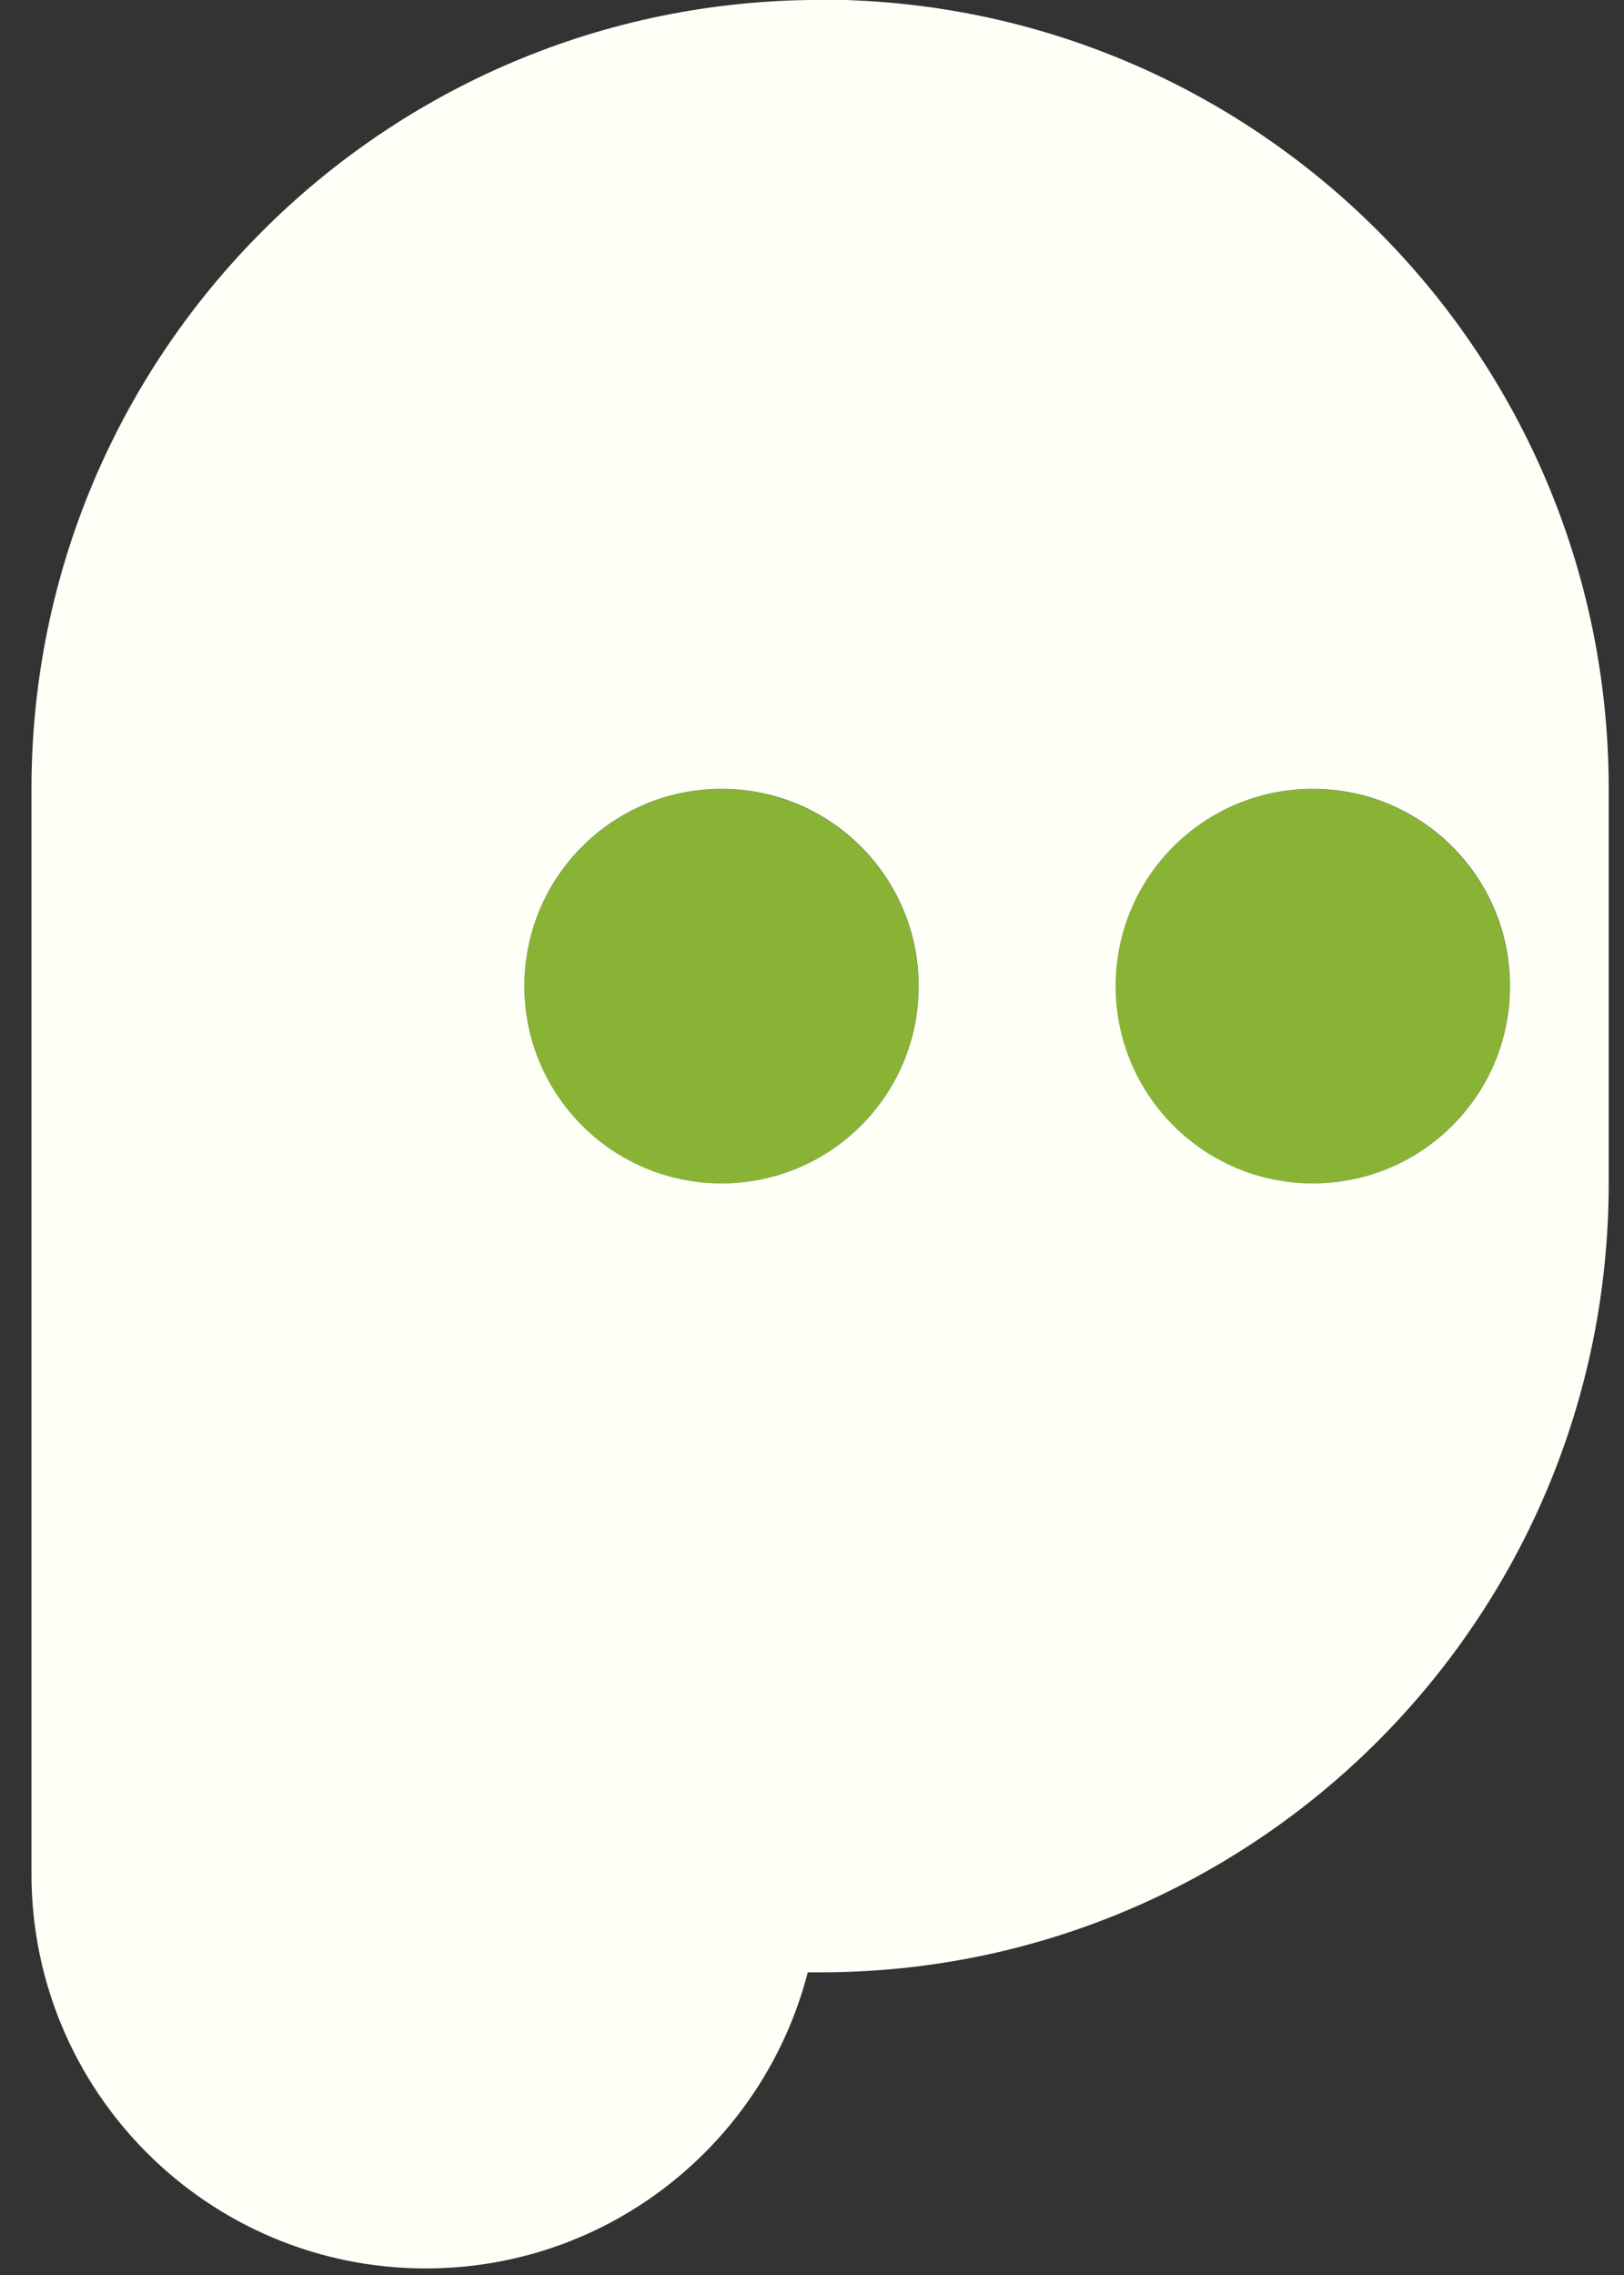
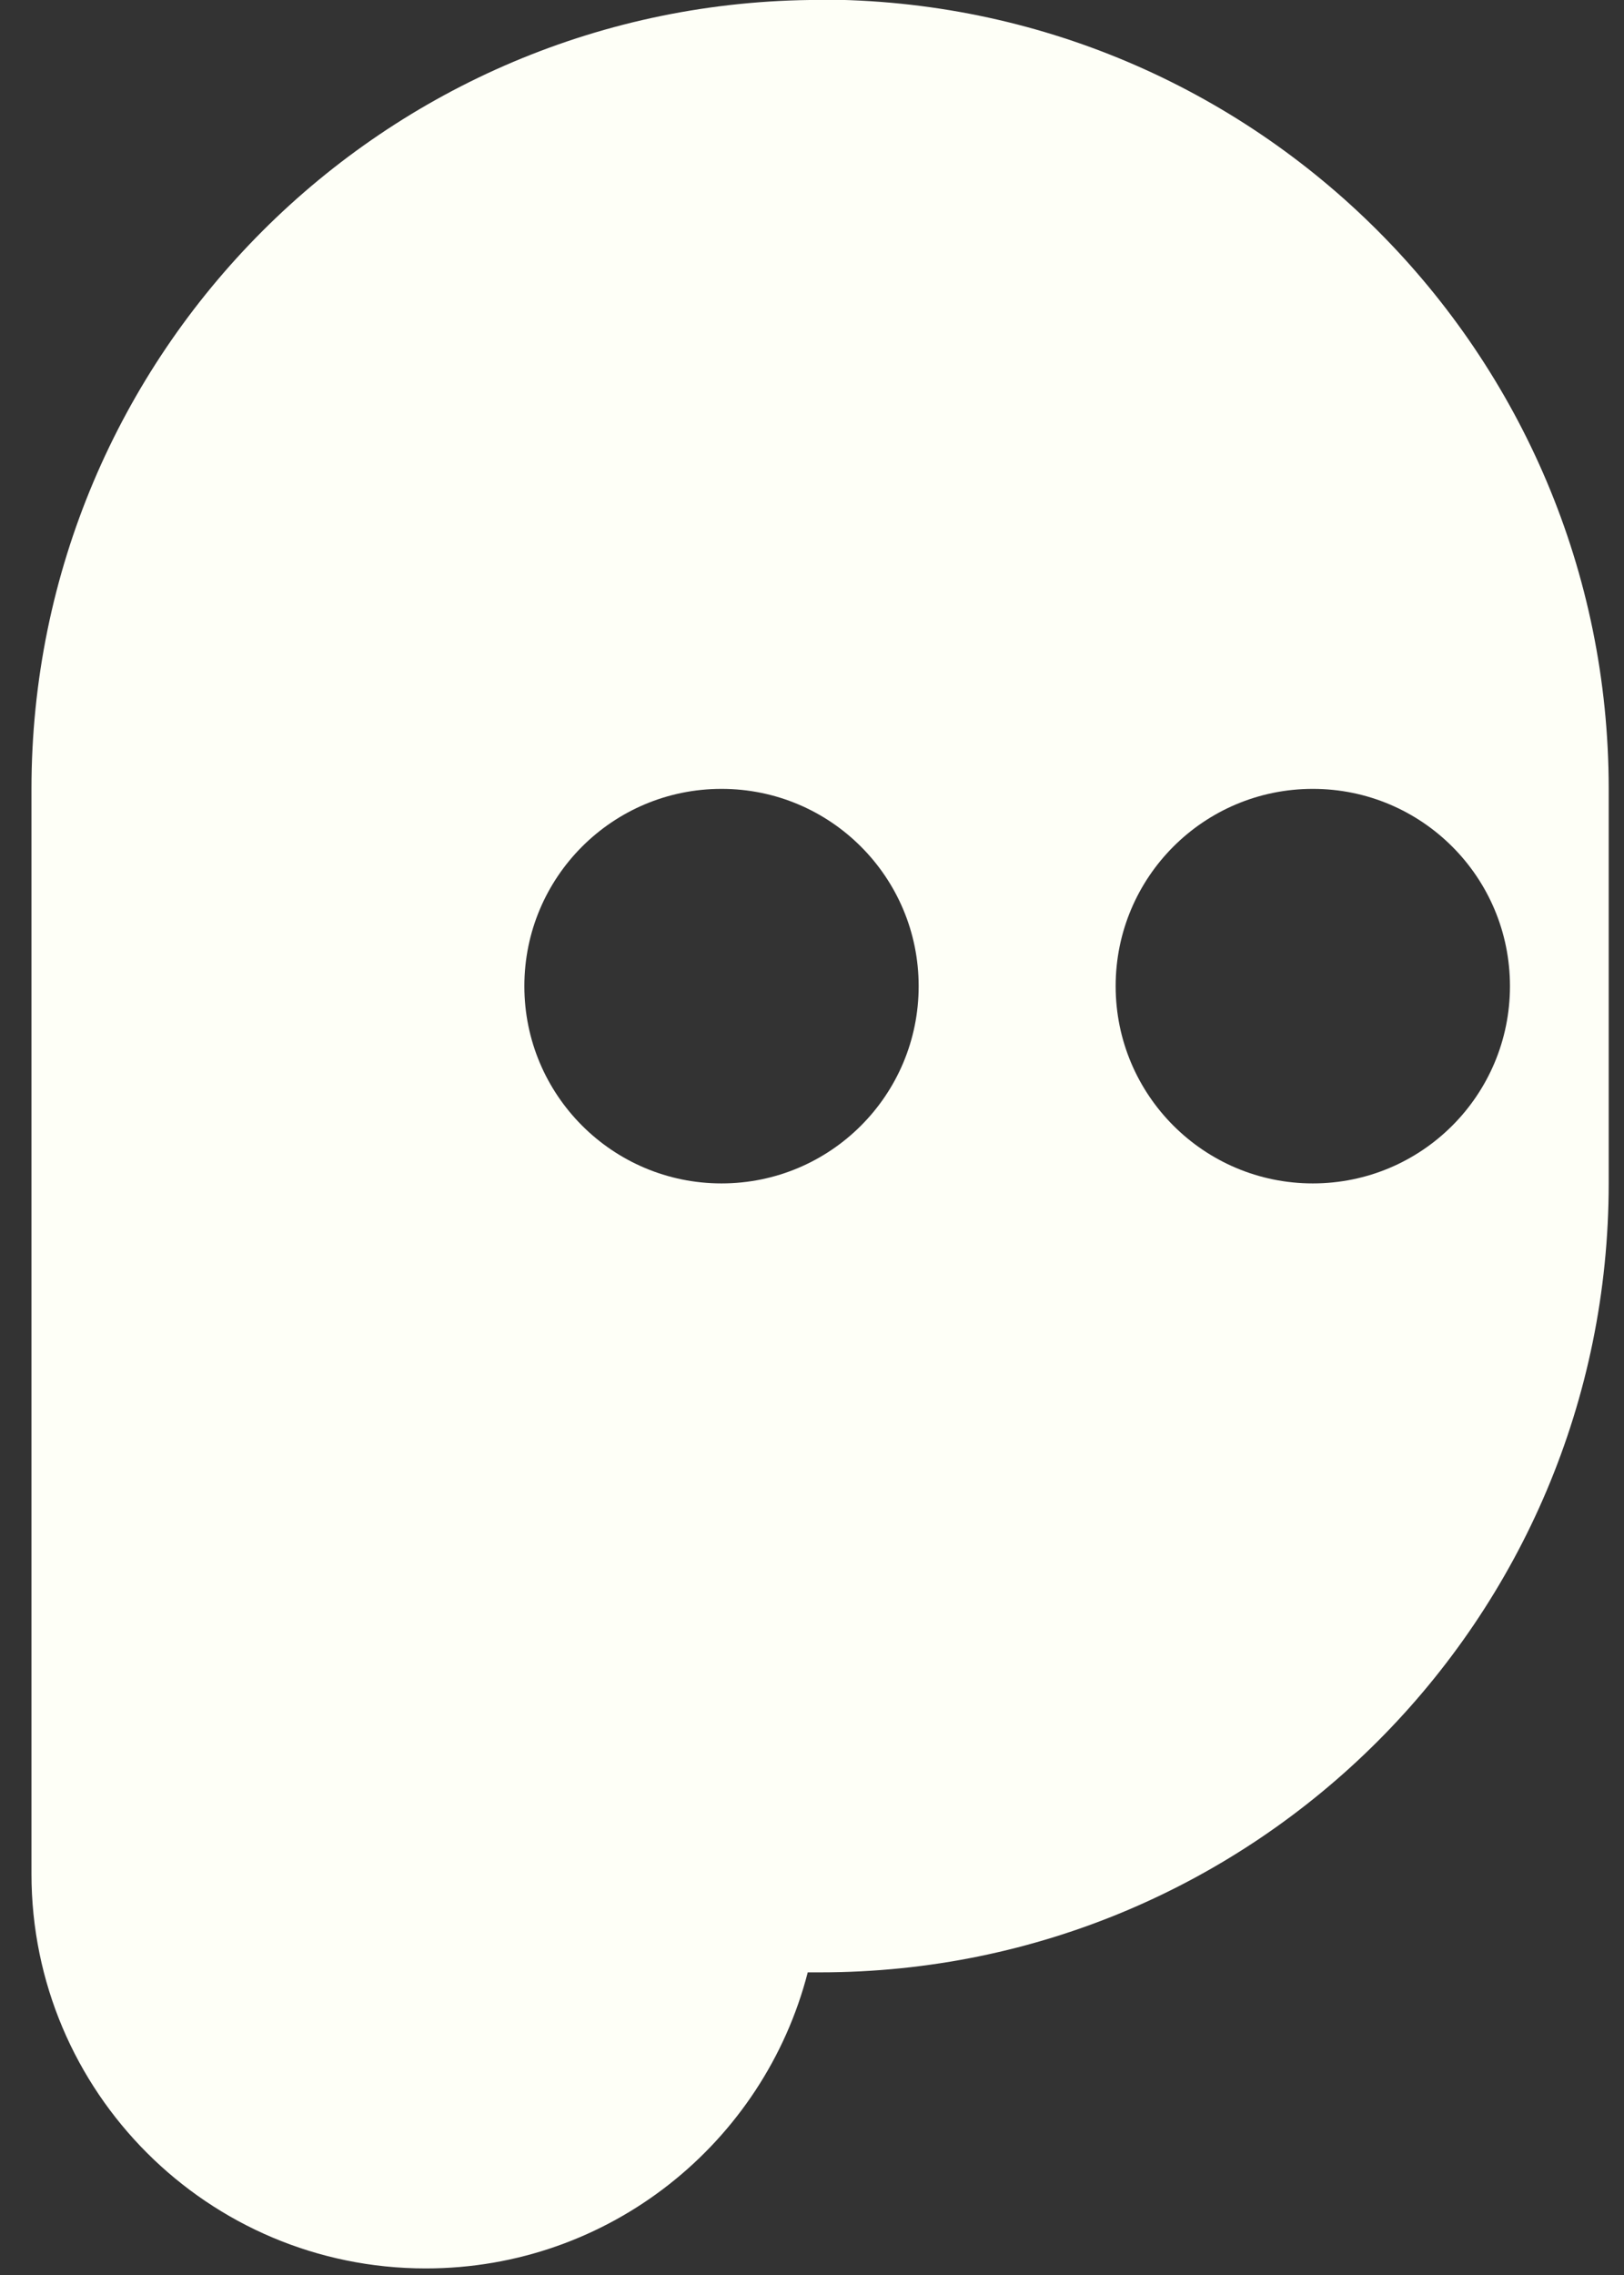
<svg xmlns="http://www.w3.org/2000/svg" width="50" height="70" viewBox="0 0 50 70" fill="none">
  <rect x="0" y="0" width="50" height="70" fill="#333333" stroke="none" />
-   <path d="M40.414 36.417C43.766 36.417 46.484 33.7 46.484 30.347C46.484 26.995 43.766 24.277 40.414 24.277C37.061 24.277 34.344 26.995 34.344 30.347C34.344 33.7 37.061 36.417 40.414 36.417Z" fill="#89B334" />
-   <path d="M22.211 36.417C25.563 36.417 28.281 33.7 28.281 30.347C28.281 26.995 25.563 24.277 22.211 24.277C18.858 24.277 16.141 26.995 16.141 30.347C16.141 33.7 18.858 36.417 22.211 36.417Z" fill="#89B334" />
  <path d="M25.249 -0.002C11.839 -0.002 0.969 10.868 0.969 24.278V57.658C0.969 64.363 6.404 69.798 13.109 69.798C18.769 69.798 23.519 65.928 24.869 60.688C24.994 60.688 25.124 60.688 25.249 60.688C38.659 60.688 49.529 49.818 49.529 36.408V24.268C49.529 10.858 38.659 -0.012 25.249 -0.012V-0.002ZM22.214 36.413C18.864 36.413 16.144 33.698 16.144 30.343C16.144 26.988 18.859 24.273 22.214 24.273C25.569 24.273 28.284 26.988 28.284 30.343C28.284 33.698 25.569 36.413 22.214 36.413ZM40.419 36.413C37.069 36.413 34.349 33.698 34.349 30.343C34.349 26.988 37.064 24.273 40.419 24.273C43.774 24.273 46.489 26.988 46.489 30.343C46.489 33.698 43.774 36.413 40.419 36.413Z" fill="#FEFFF7" />
</svg>